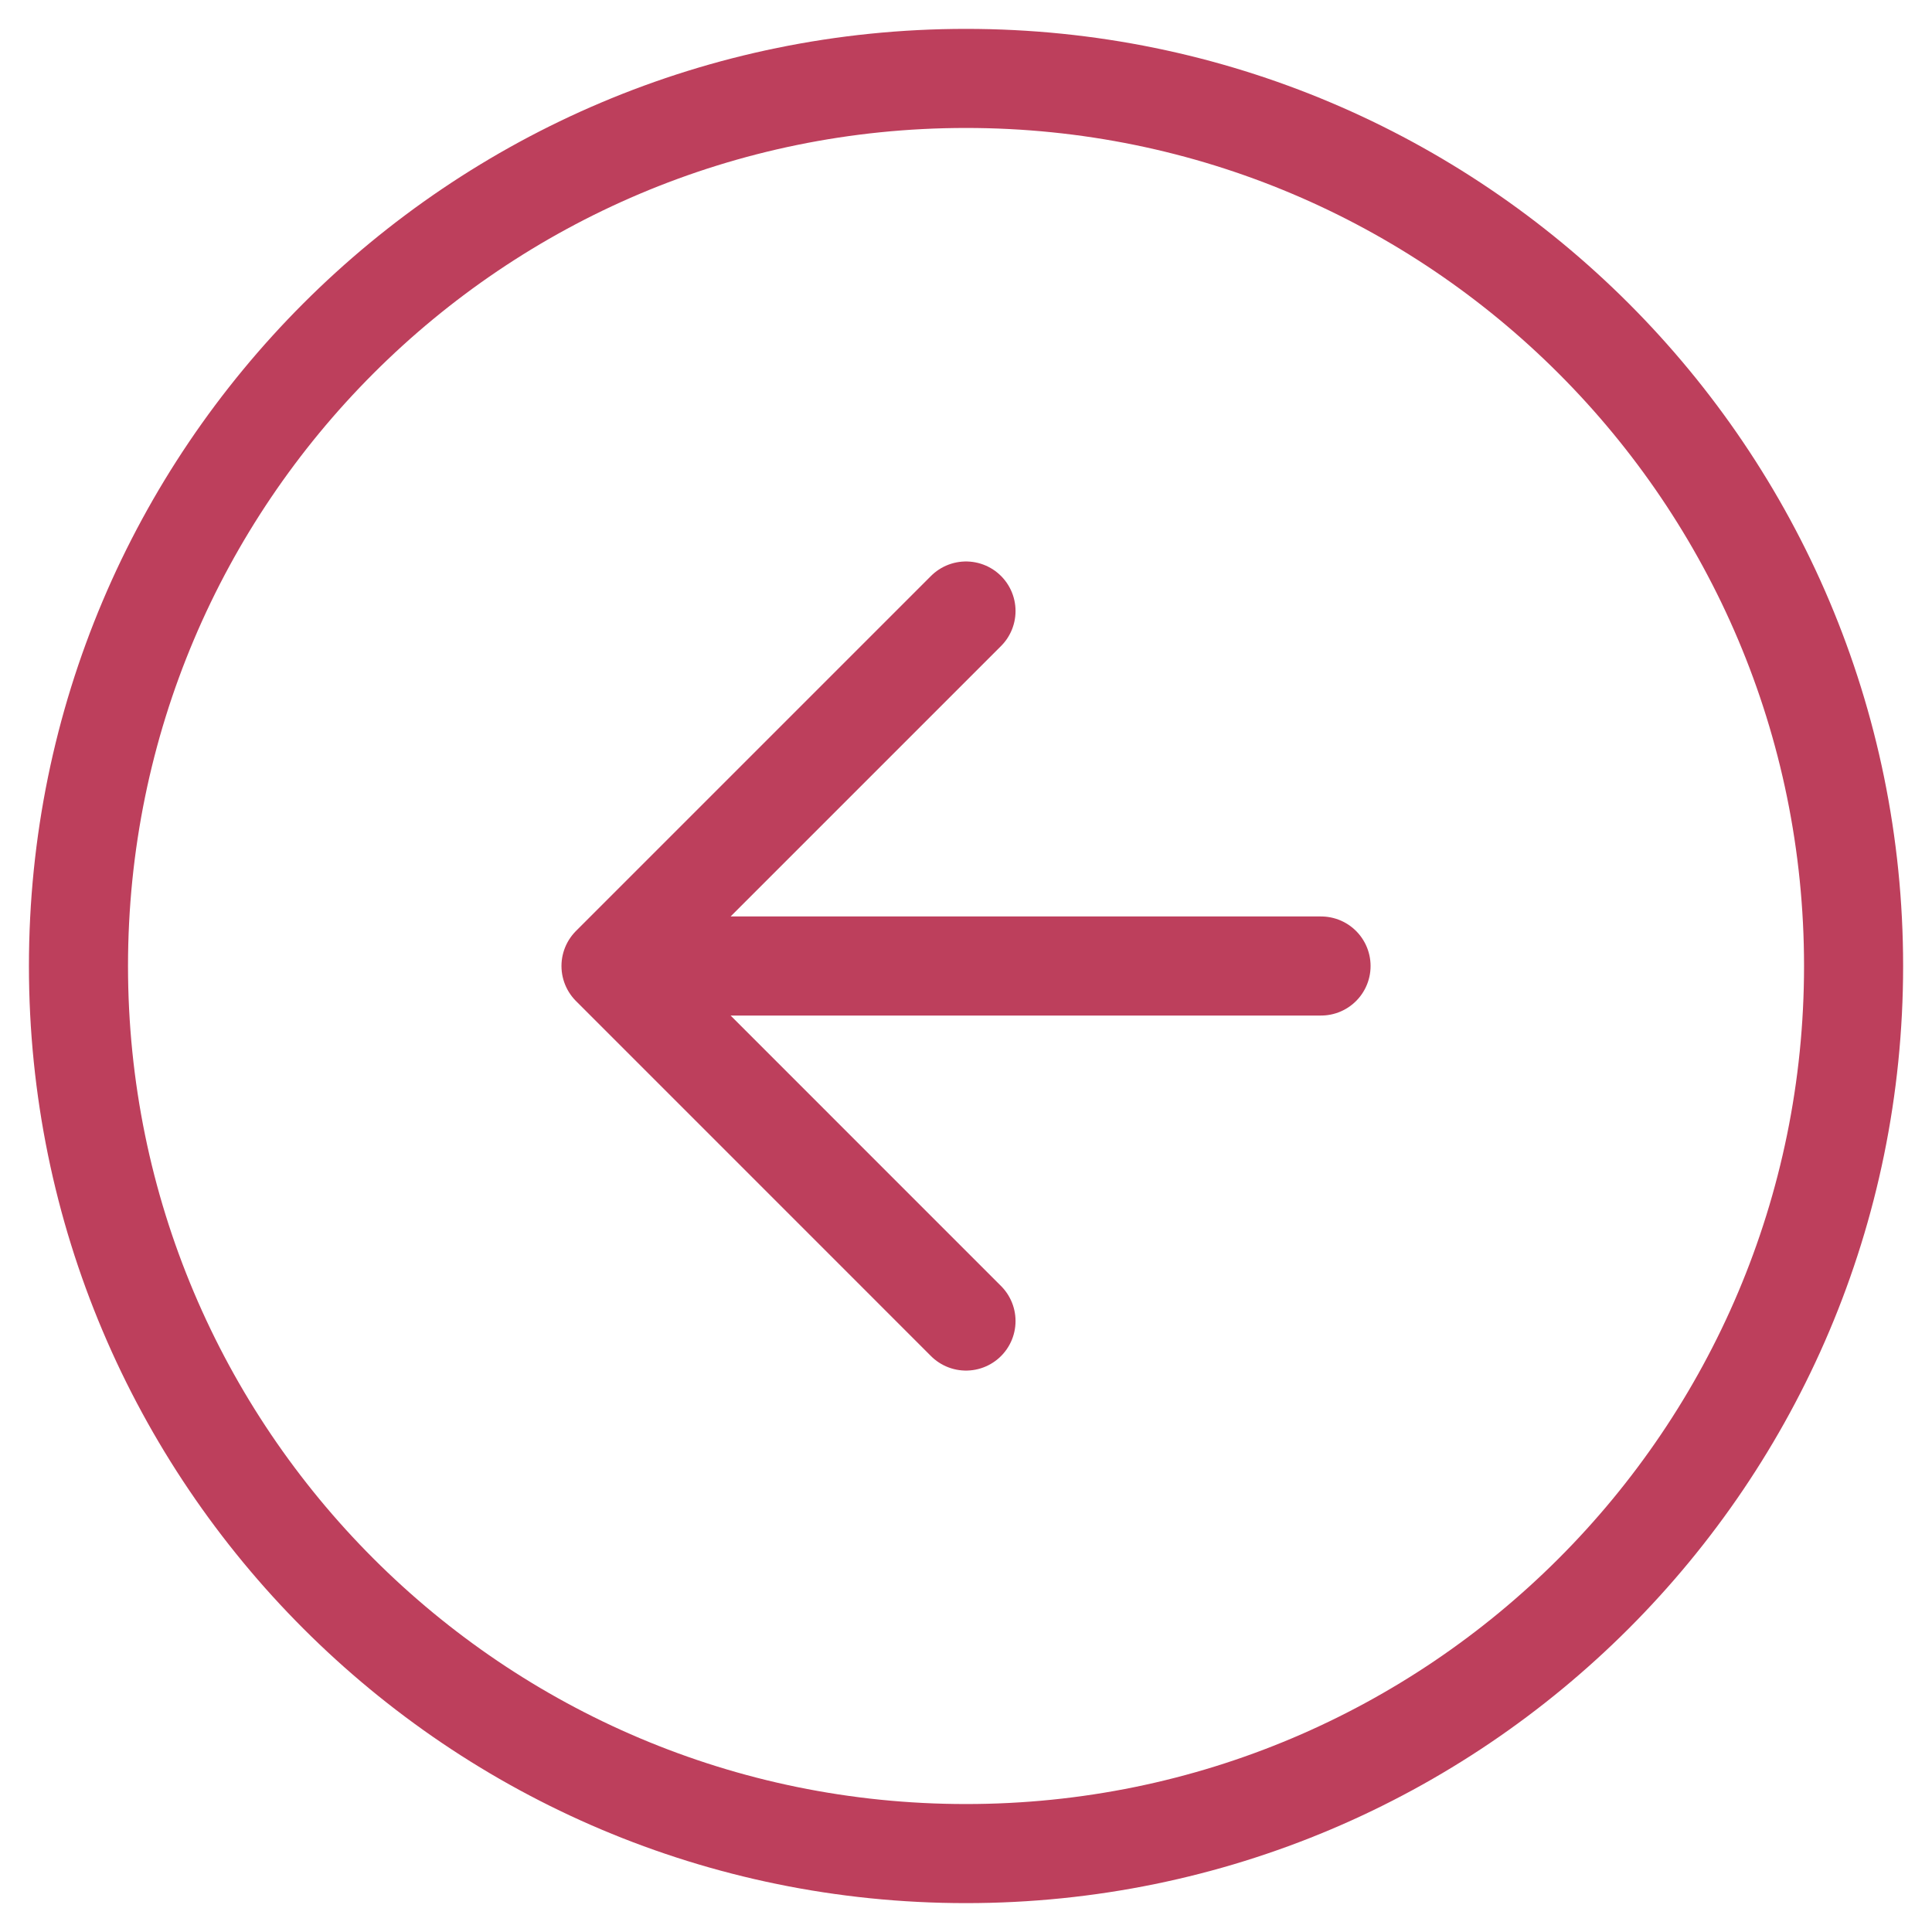
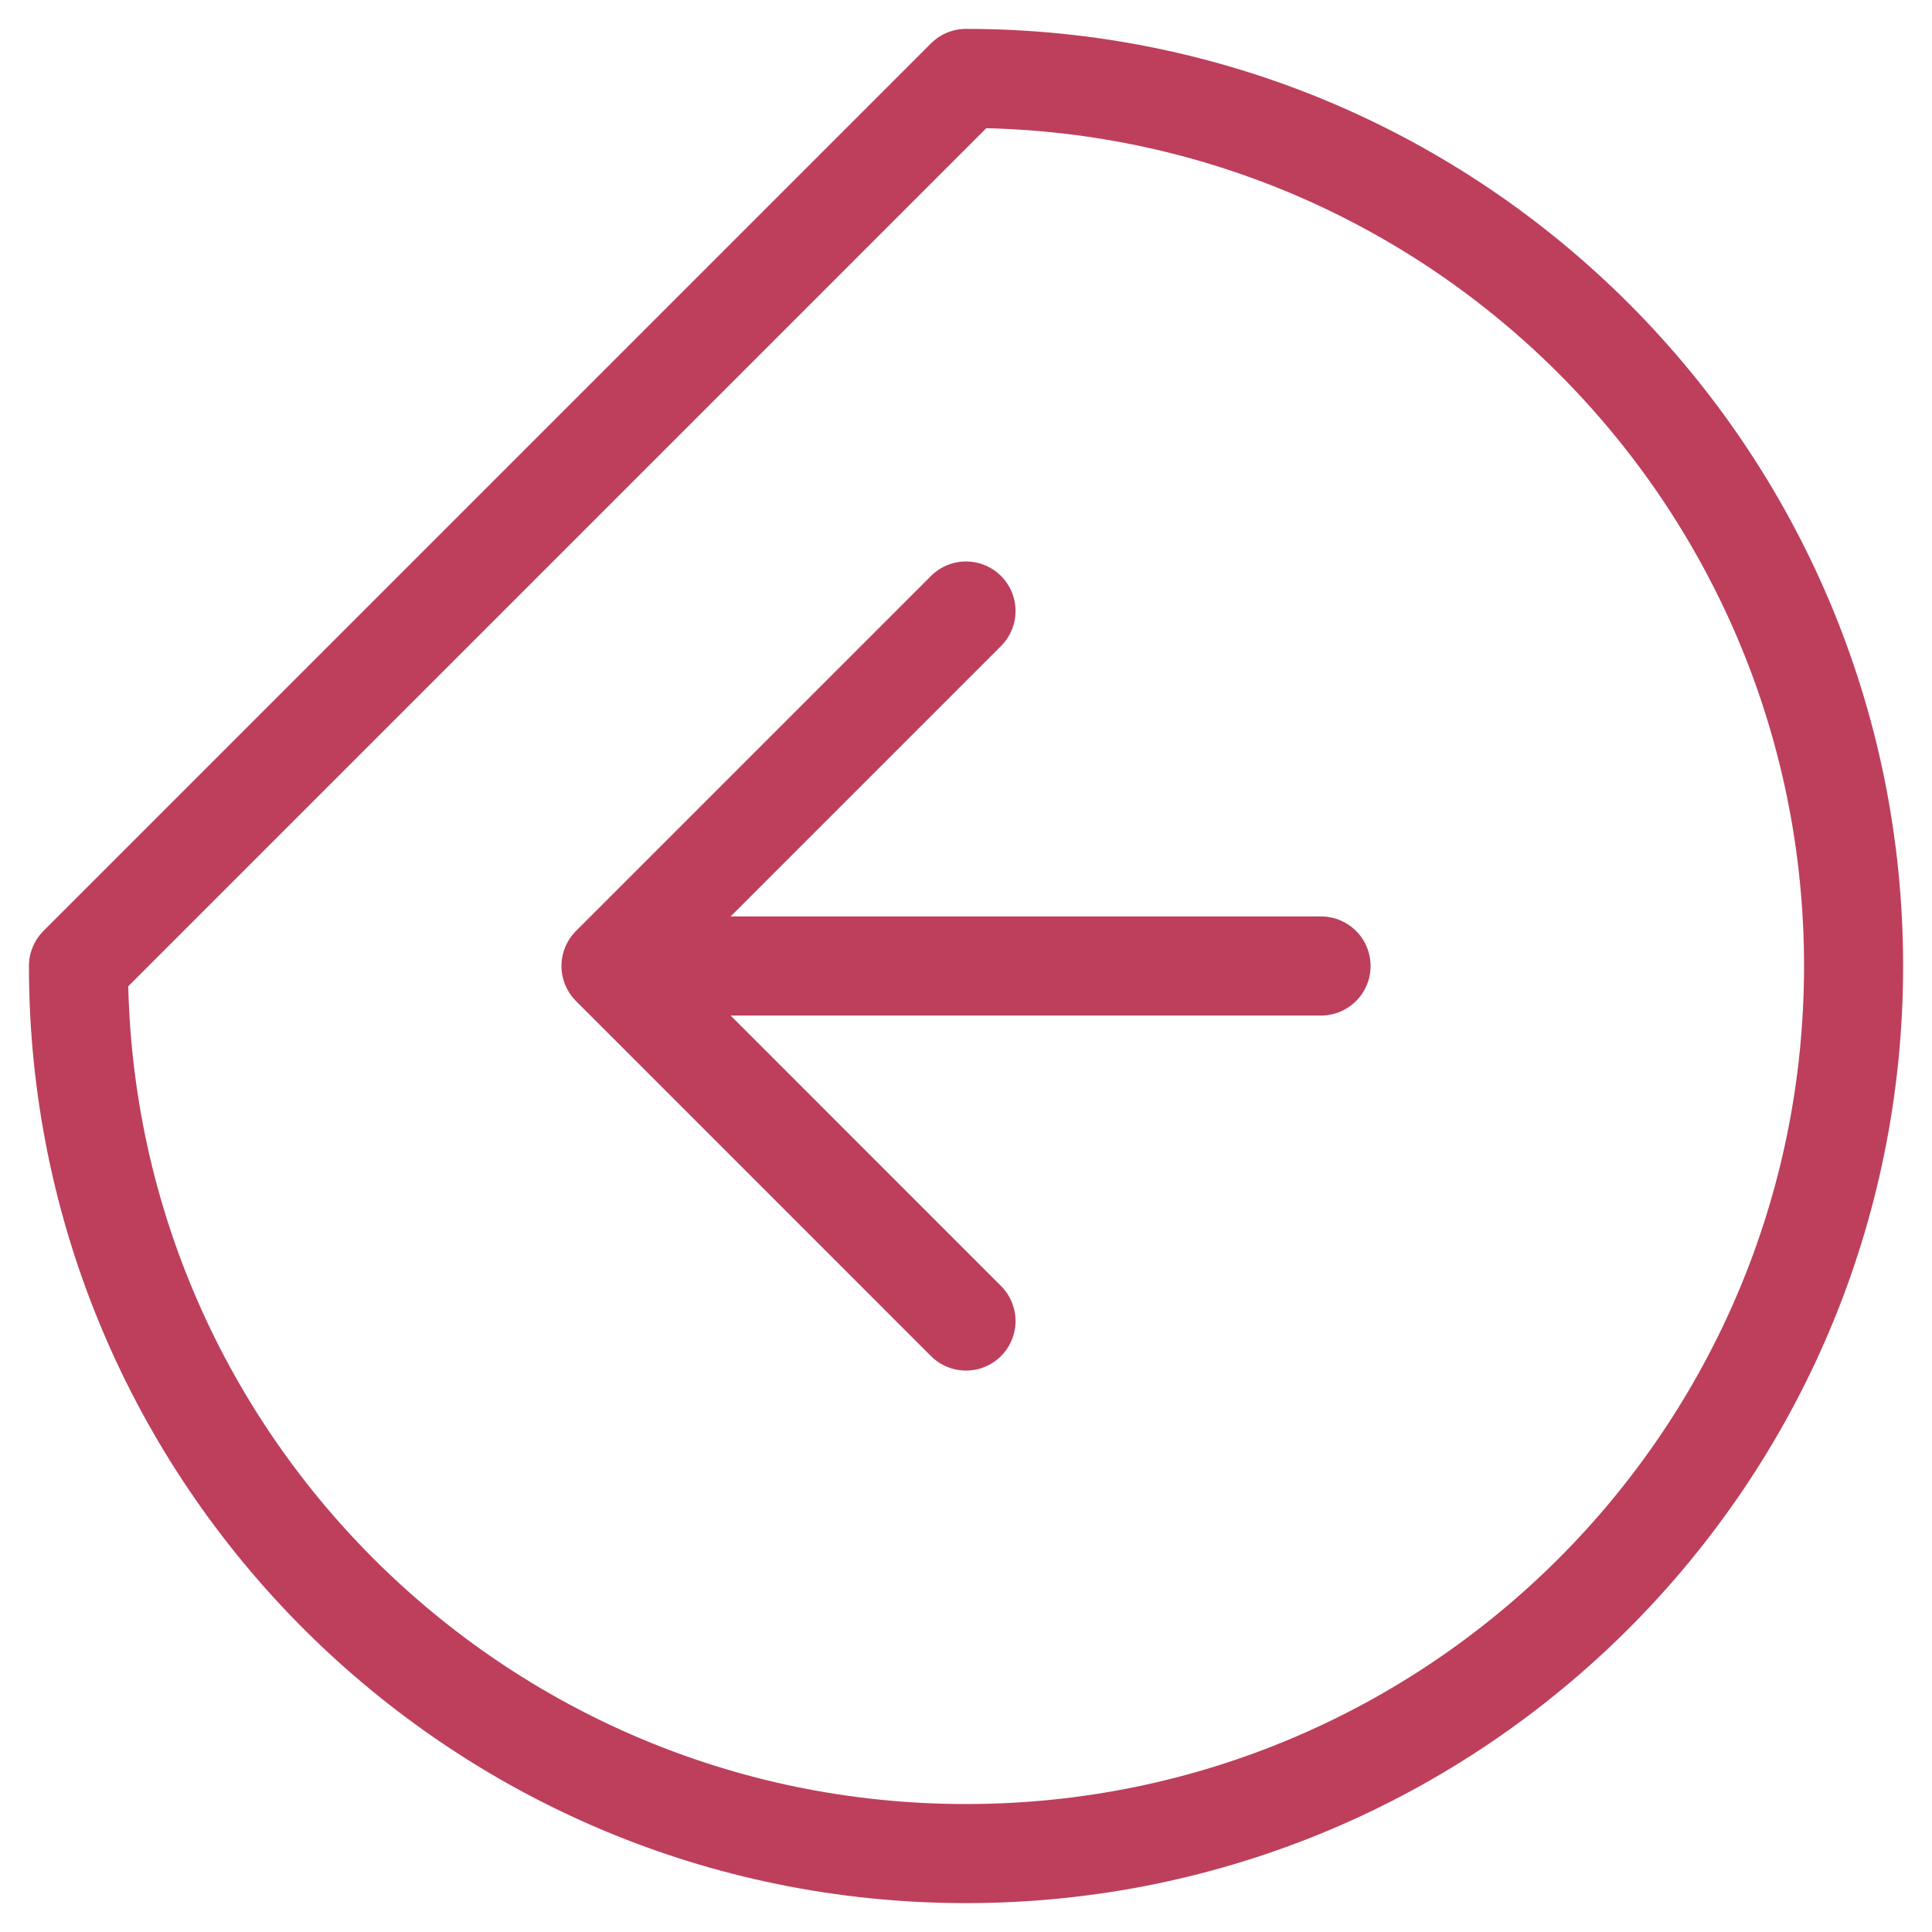
<svg xmlns="http://www.w3.org/2000/svg" width="39" height="39" viewBox="0 0 39 39" fill="none">
-   <path d="M19.5 26.667L12.334 19.5M12.334 19.5L19.5 12.334M12.334 19.5H26.667M1.584 19.5C1.584 29.395 9.605 37.417 19.5 37.417C29.395 37.417 37.417 29.395 37.417 19.5C37.417 9.605 29.395 1.583 19.5 1.583C9.605 1.583 1.584 9.605 1.584 19.5Z" stroke="#BD3F5C" stroke-width="2" stroke-linecap="round" stroke-linejoin="round" />
+   <path d="M19.5 26.667L12.334 19.5M12.334 19.5L19.5 12.334M12.334 19.5H26.667M1.584 19.5C1.584 29.395 9.605 37.417 19.5 37.417C29.395 37.417 37.417 29.395 37.417 19.5C37.417 9.605 29.395 1.583 19.5 1.583Z" stroke="#BD3F5C" stroke-width="2" stroke-linecap="round" stroke-linejoin="round" />
</svg>